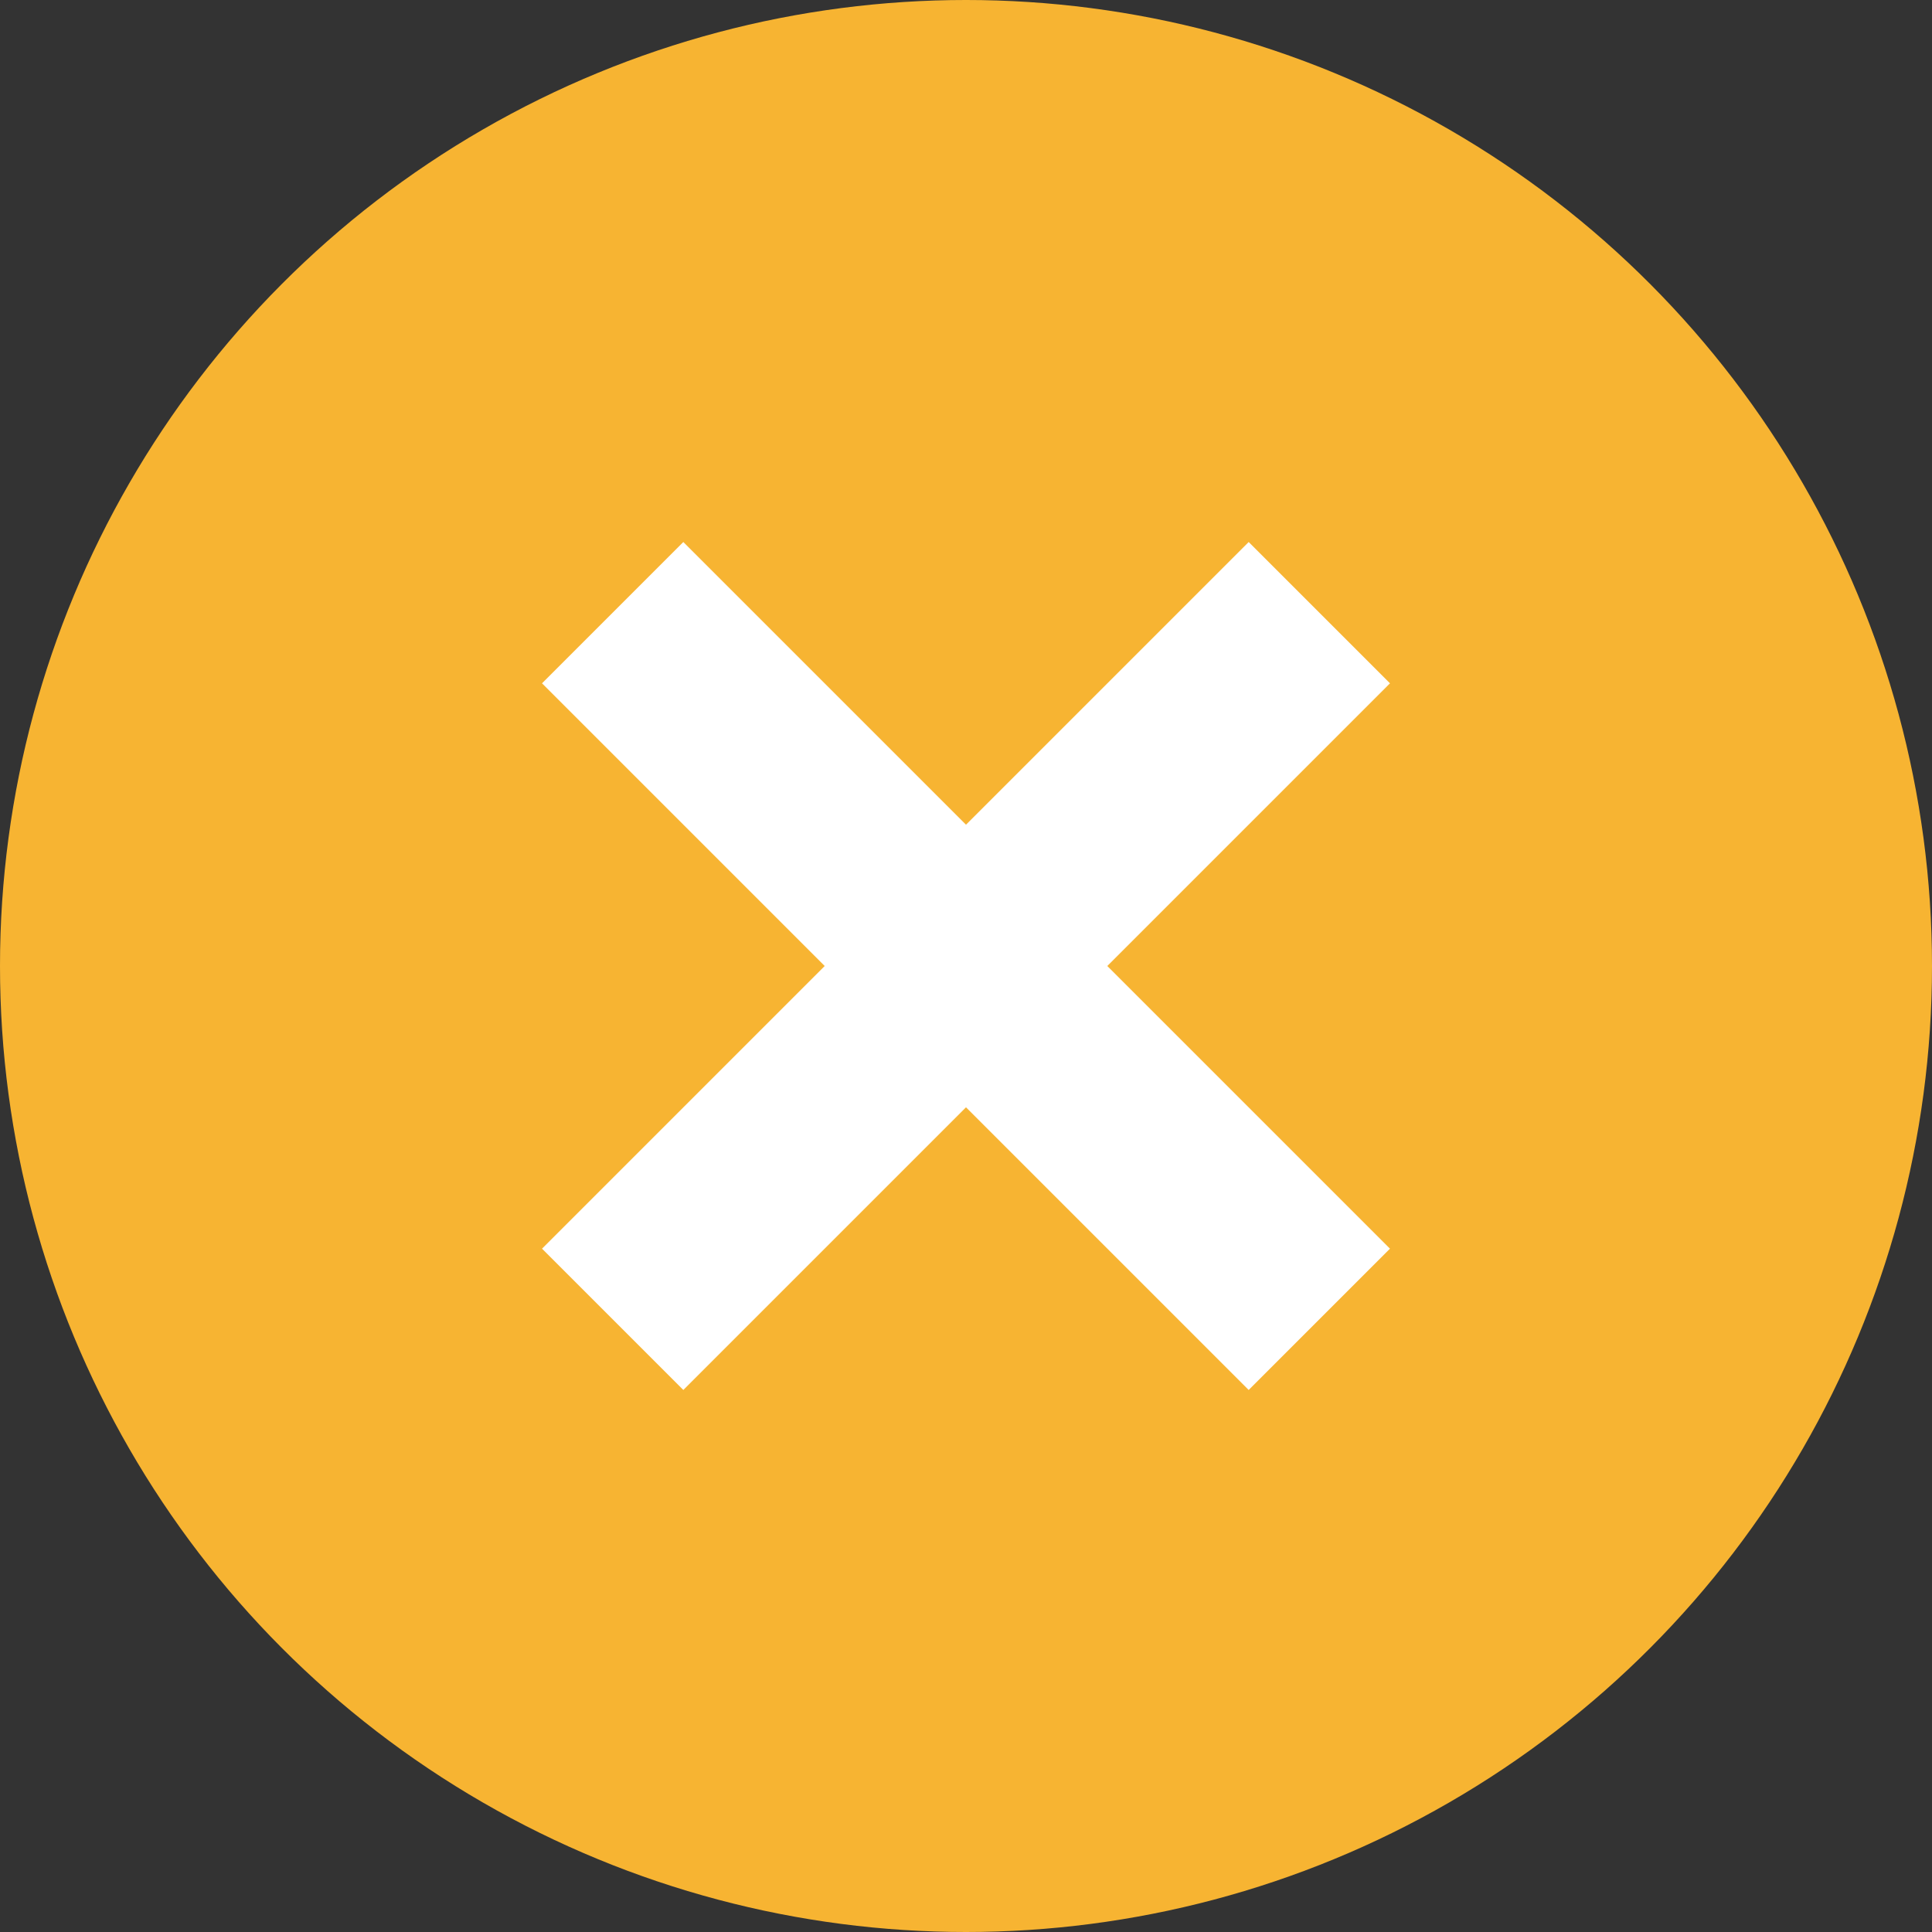
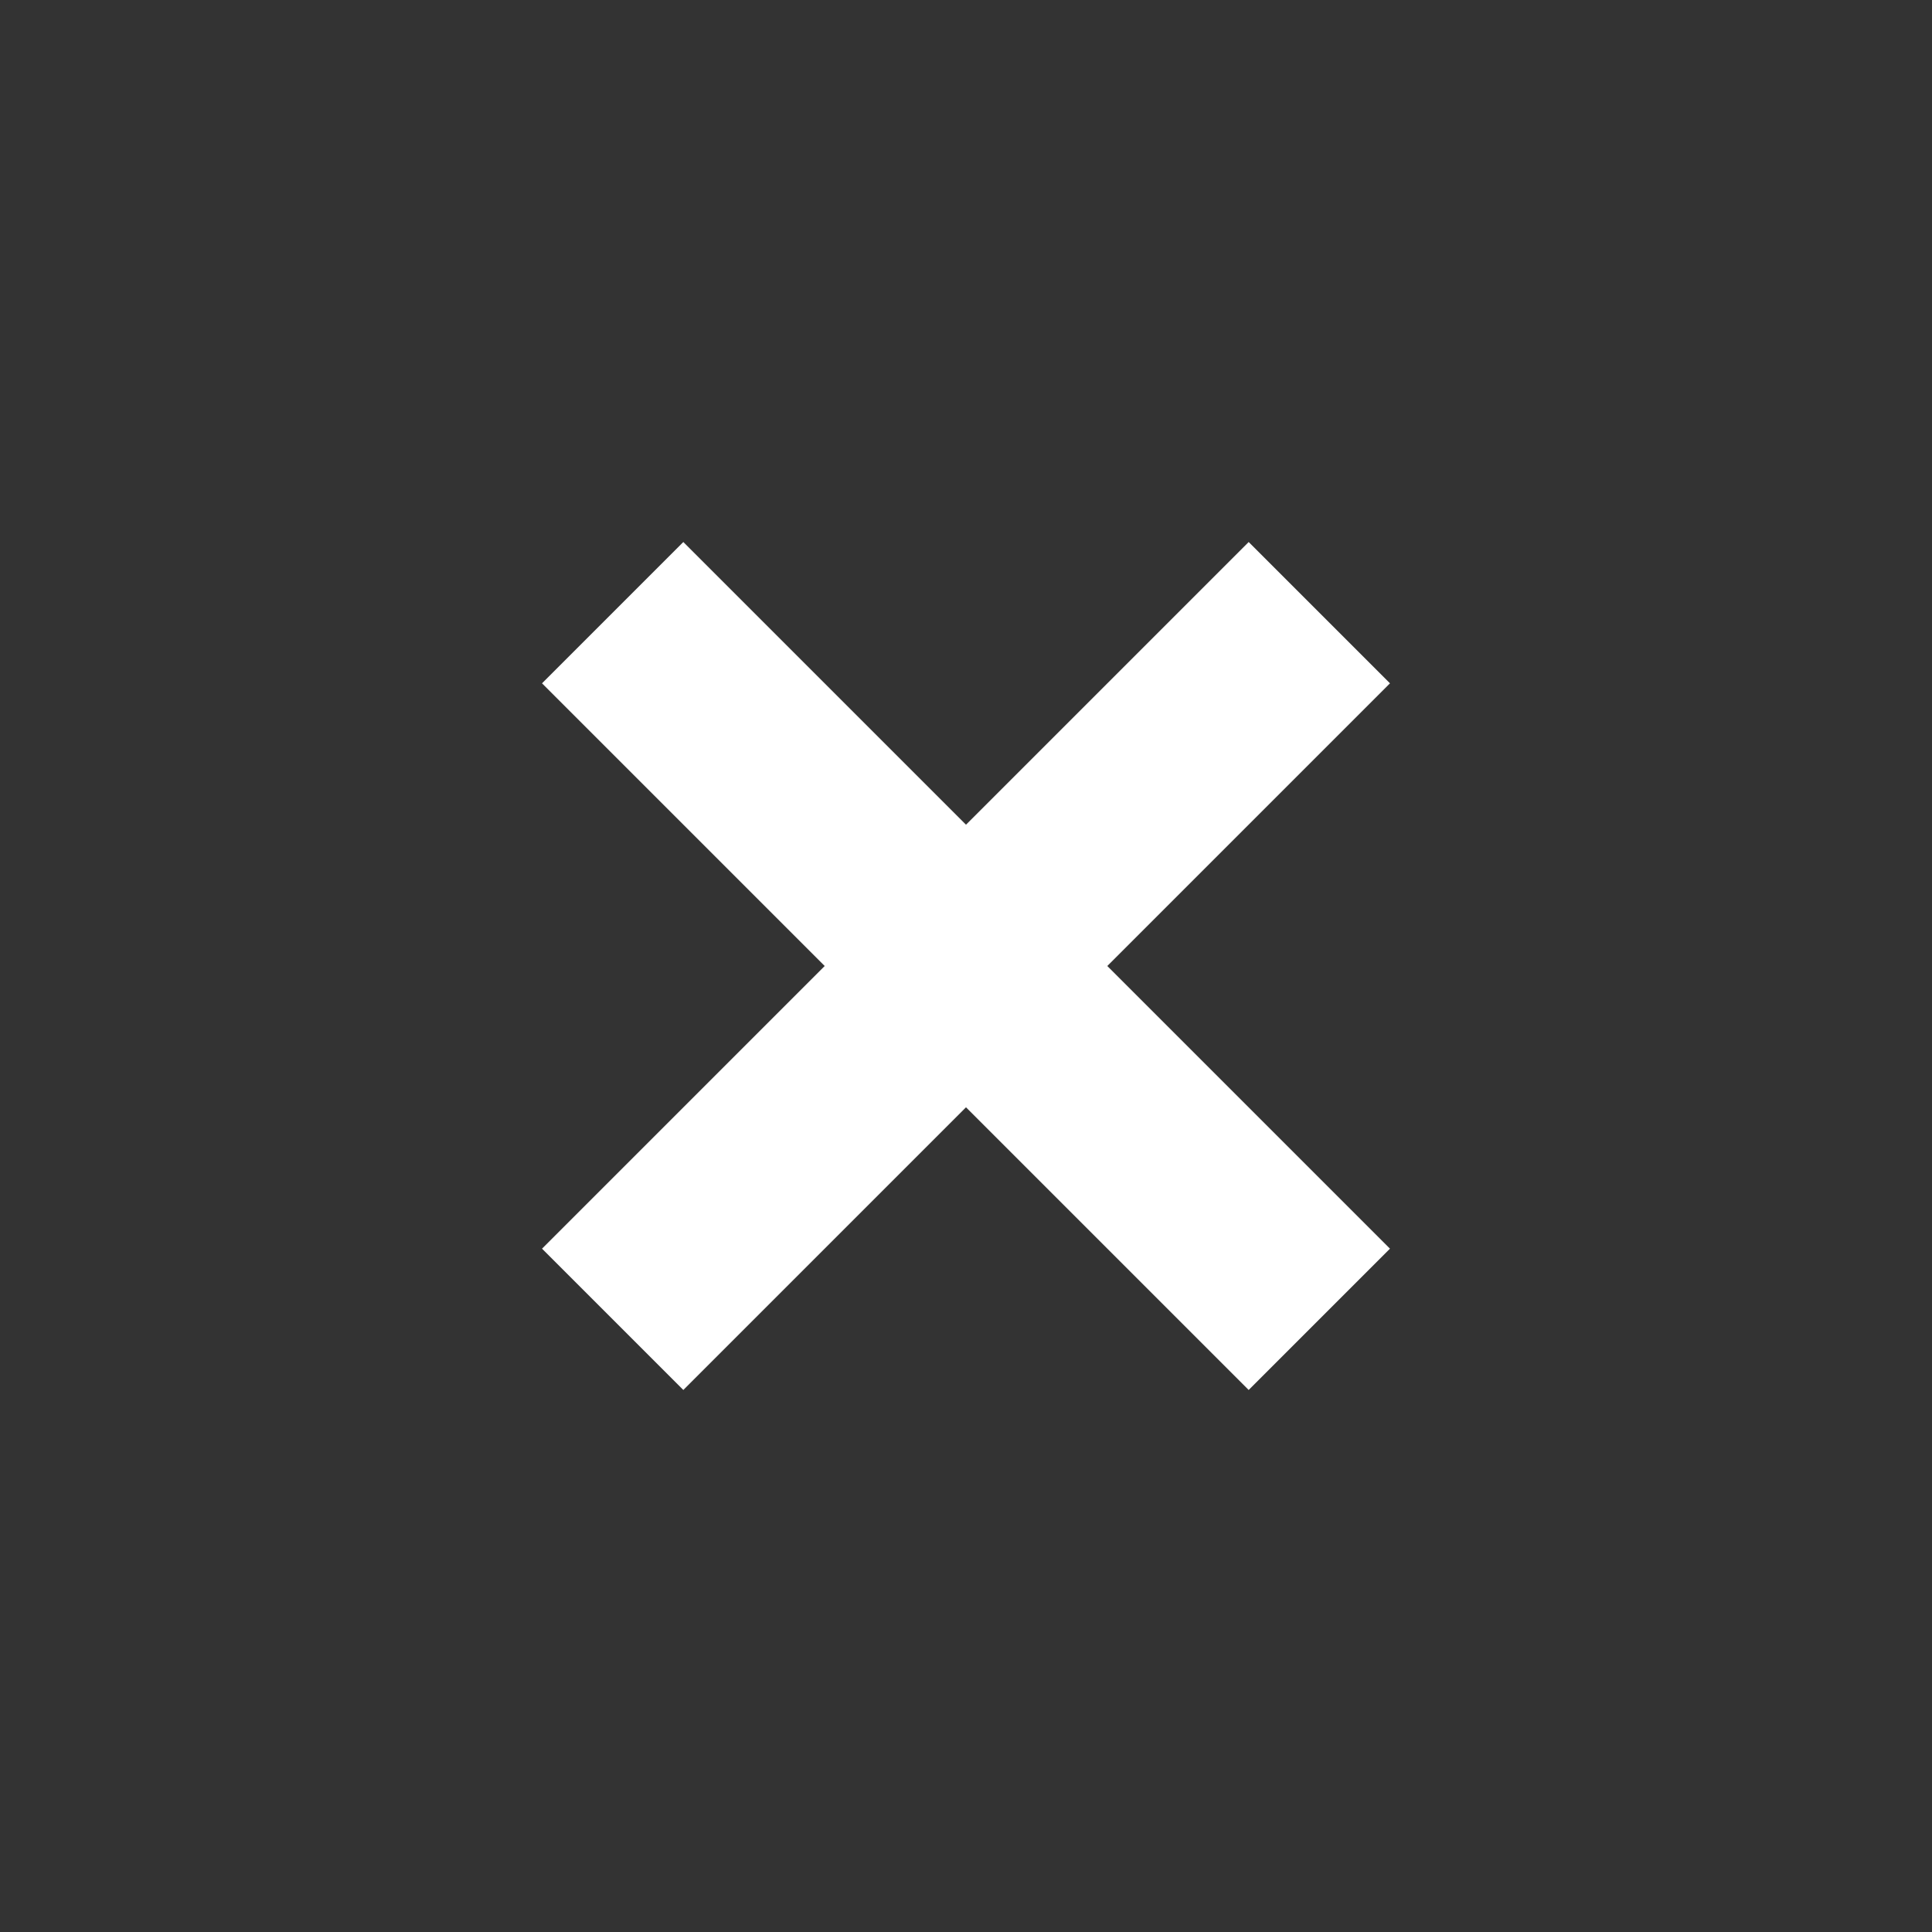
<svg xmlns="http://www.w3.org/2000/svg" xmlns:ns1="http://www.inkscape.org/namespaces/inkscape" xmlns:ns2="http://sodipodi.sourceforge.net/DTD/sodipodi-0.dtd" version="1.1" id="Layer_1" x="0px" y="0px" width="29px" height="29px" viewBox="0 0 29 29" style="enable-background:new 0 0 29 29;" xml:space="preserve" ns1:version="0.91 r13725" ns2:docname="close-popout.svg">
  <rect x="0" y="0" width="29" height="29" fill="#333333" stroke="none" />
  <defs id="defs11" />
  <ns2:namedview pagecolor="#ffffff" bordercolor="#666666" borderopacity="1" objecttolerance="10" gridtolerance="10" guidetolerance="10" ns1:pageopacity="0" ns1:pageshadow="2" ns1:window-width="1920" ns1:window-height="1017" id="namedview9" showgrid="false" ns1:zoom="8.137931" ns1:cx="14.5" ns1:cy="14.5" ns1:window-x="1912" ns1:window-y="-8" ns1:window-maximized="1" ns1:current-layer="Layer_1" />
  <style type="text/css" id="style3">
	.st0{fill:#6cbe45;}
	.st1{fill:#FFFFFF;}
</style>
-   <circle class="st0" cx="14.5" cy="14.5" r="14.5" id="circle5" style="fill:#f7b432;fill-opacity:1" />
  <polygon class="st1" points="20.864,10.257 18.743,8.136 14.5,12.379 10.257,8.136   8.136,10.257 12.379,14.5 8.136,18.743 10.257,20.864 14.5,16.621 18.743,20.864   20.864,18.743 16.621,14.5 " id="polygon7" />
</svg>